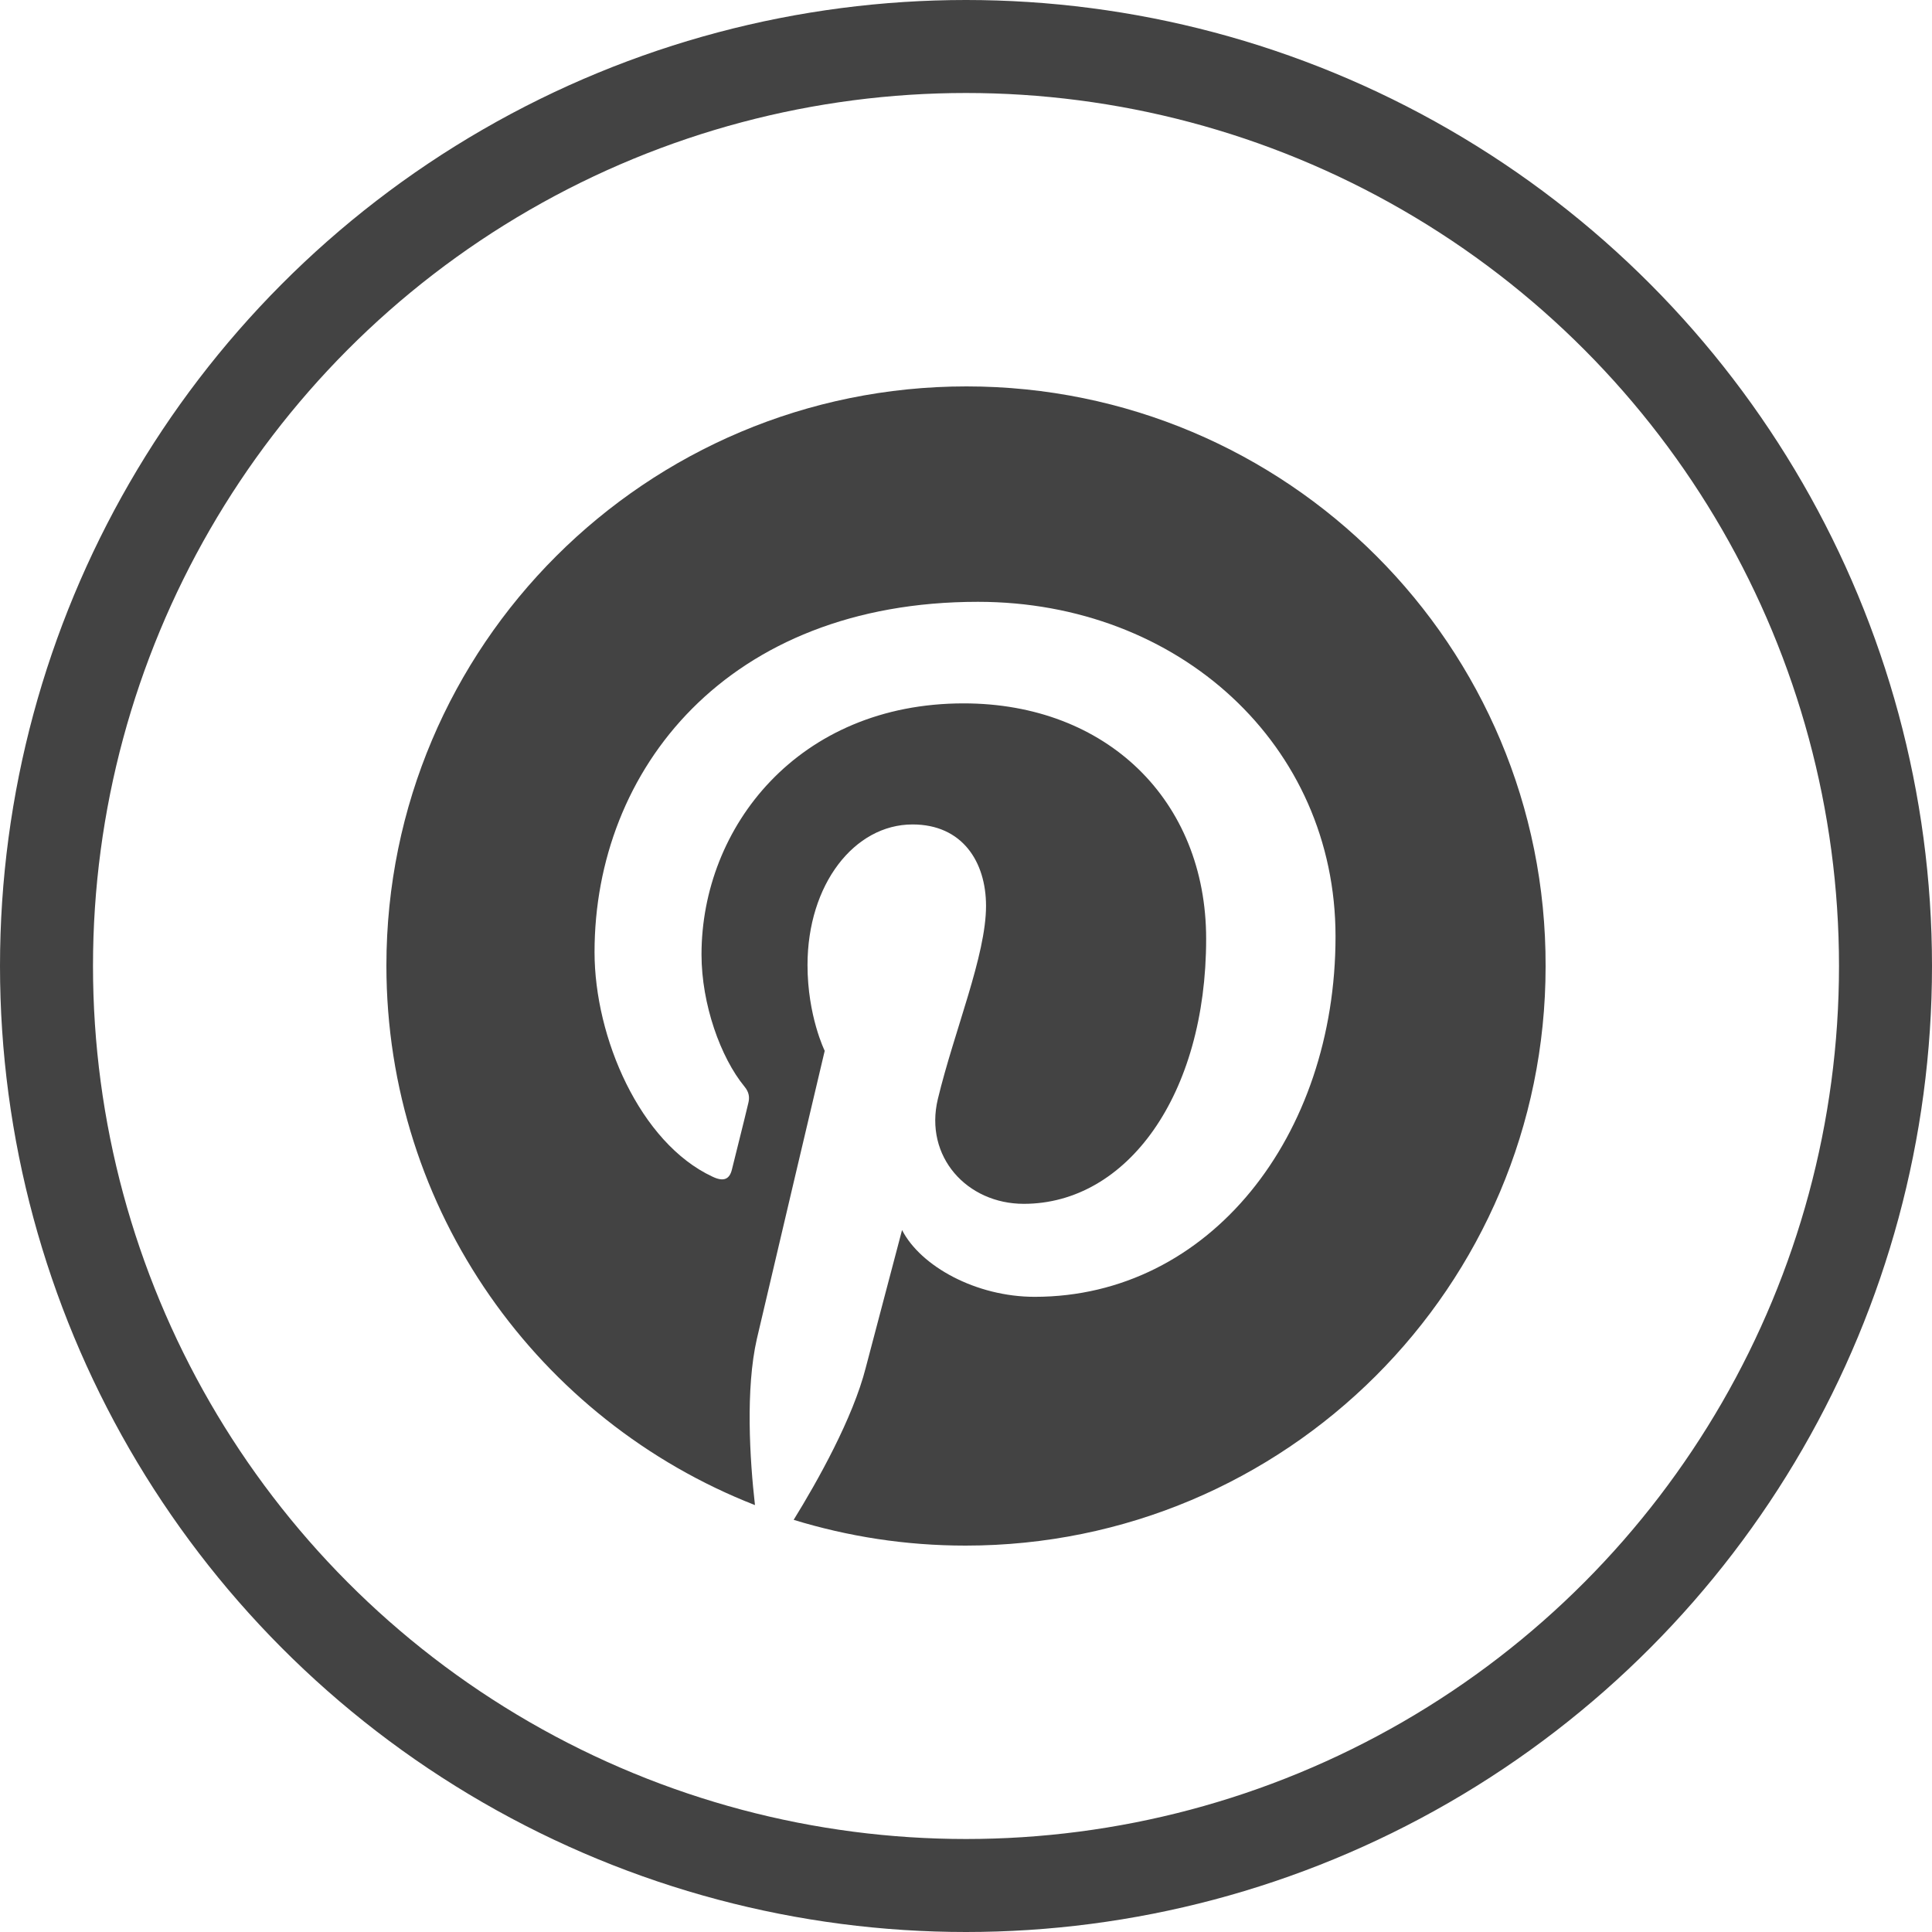
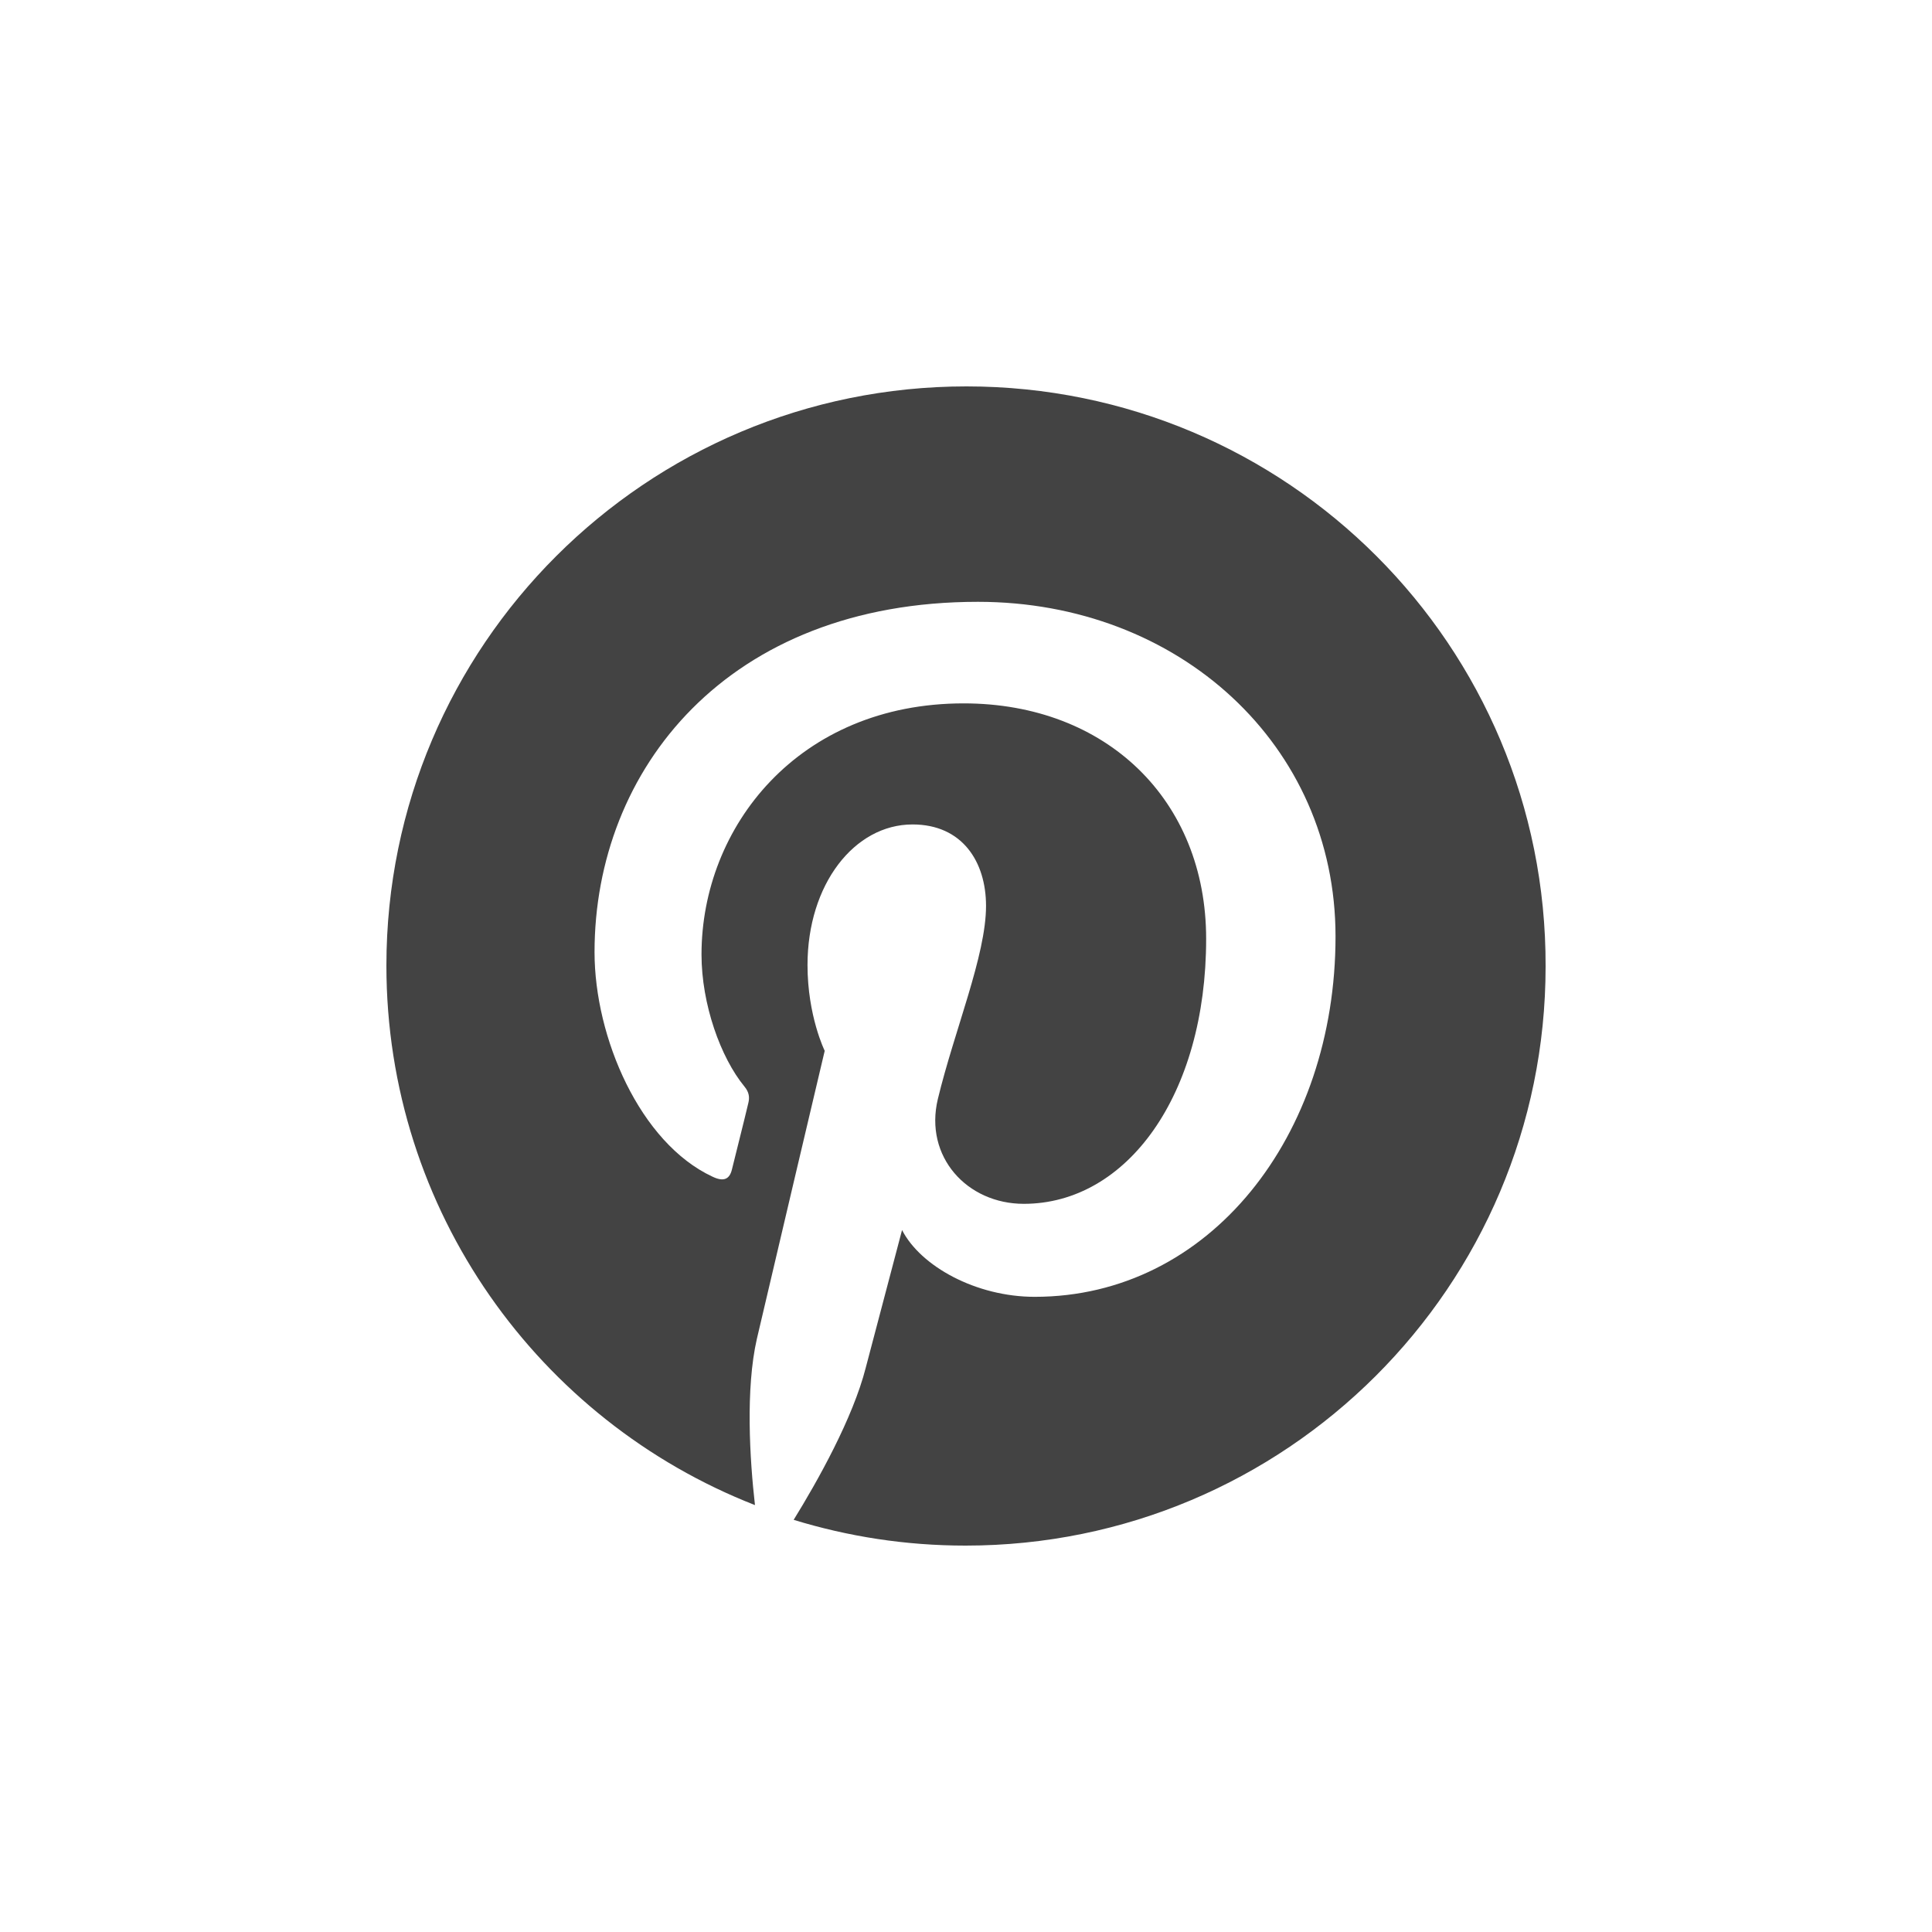
<svg xmlns="http://www.w3.org/2000/svg" width="30" height="30" viewBox="0 0 30 30" fill="none">
-   <circle cx="15" cy="15" r="14.278" stroke="#434343" stroke-width="1.444" />
  <path d="M15.007 6C10.033 6 6 10.026 6 14.993C6 18.804 8.372 22.061 11.723 23.371C11.642 22.66 11.575 21.565 11.753 20.788C11.916 20.085 12.806 16.317 12.806 16.317C12.806 16.317 12.539 15.777 12.539 14.985C12.539 13.734 13.265 12.802 14.17 12.802C14.941 12.802 15.311 13.379 15.311 14.067C15.311 14.837 14.822 15.992 14.563 17.065C14.348 17.96 15.015 18.693 15.897 18.693C17.498 18.693 18.729 17.006 18.729 14.578C18.729 12.424 17.18 10.922 14.963 10.922C12.398 10.922 10.893 12.839 10.893 14.822C10.893 15.592 11.189 16.421 11.56 16.872C11.634 16.961 11.642 17.043 11.619 17.132C11.553 17.413 11.397 18.027 11.367 18.153C11.33 18.316 11.234 18.353 11.063 18.271C9.937 17.746 9.232 16.11 9.232 14.785C9.232 11.951 11.293 9.345 15.185 9.345C18.306 9.345 20.738 11.566 20.738 14.541C20.738 17.642 18.781 20.137 16.067 20.137C15.156 20.137 14.296 19.663 14.007 19.1C14.007 19.1 13.554 20.817 13.443 21.239C13.243 22.024 12.694 23.001 12.324 23.6C13.169 23.859 14.059 24 14.993 24C19.967 24 24 19.974 24 15.007C24.015 10.026 19.982 6 15.007 6Z" fill="#434343" />
</svg>